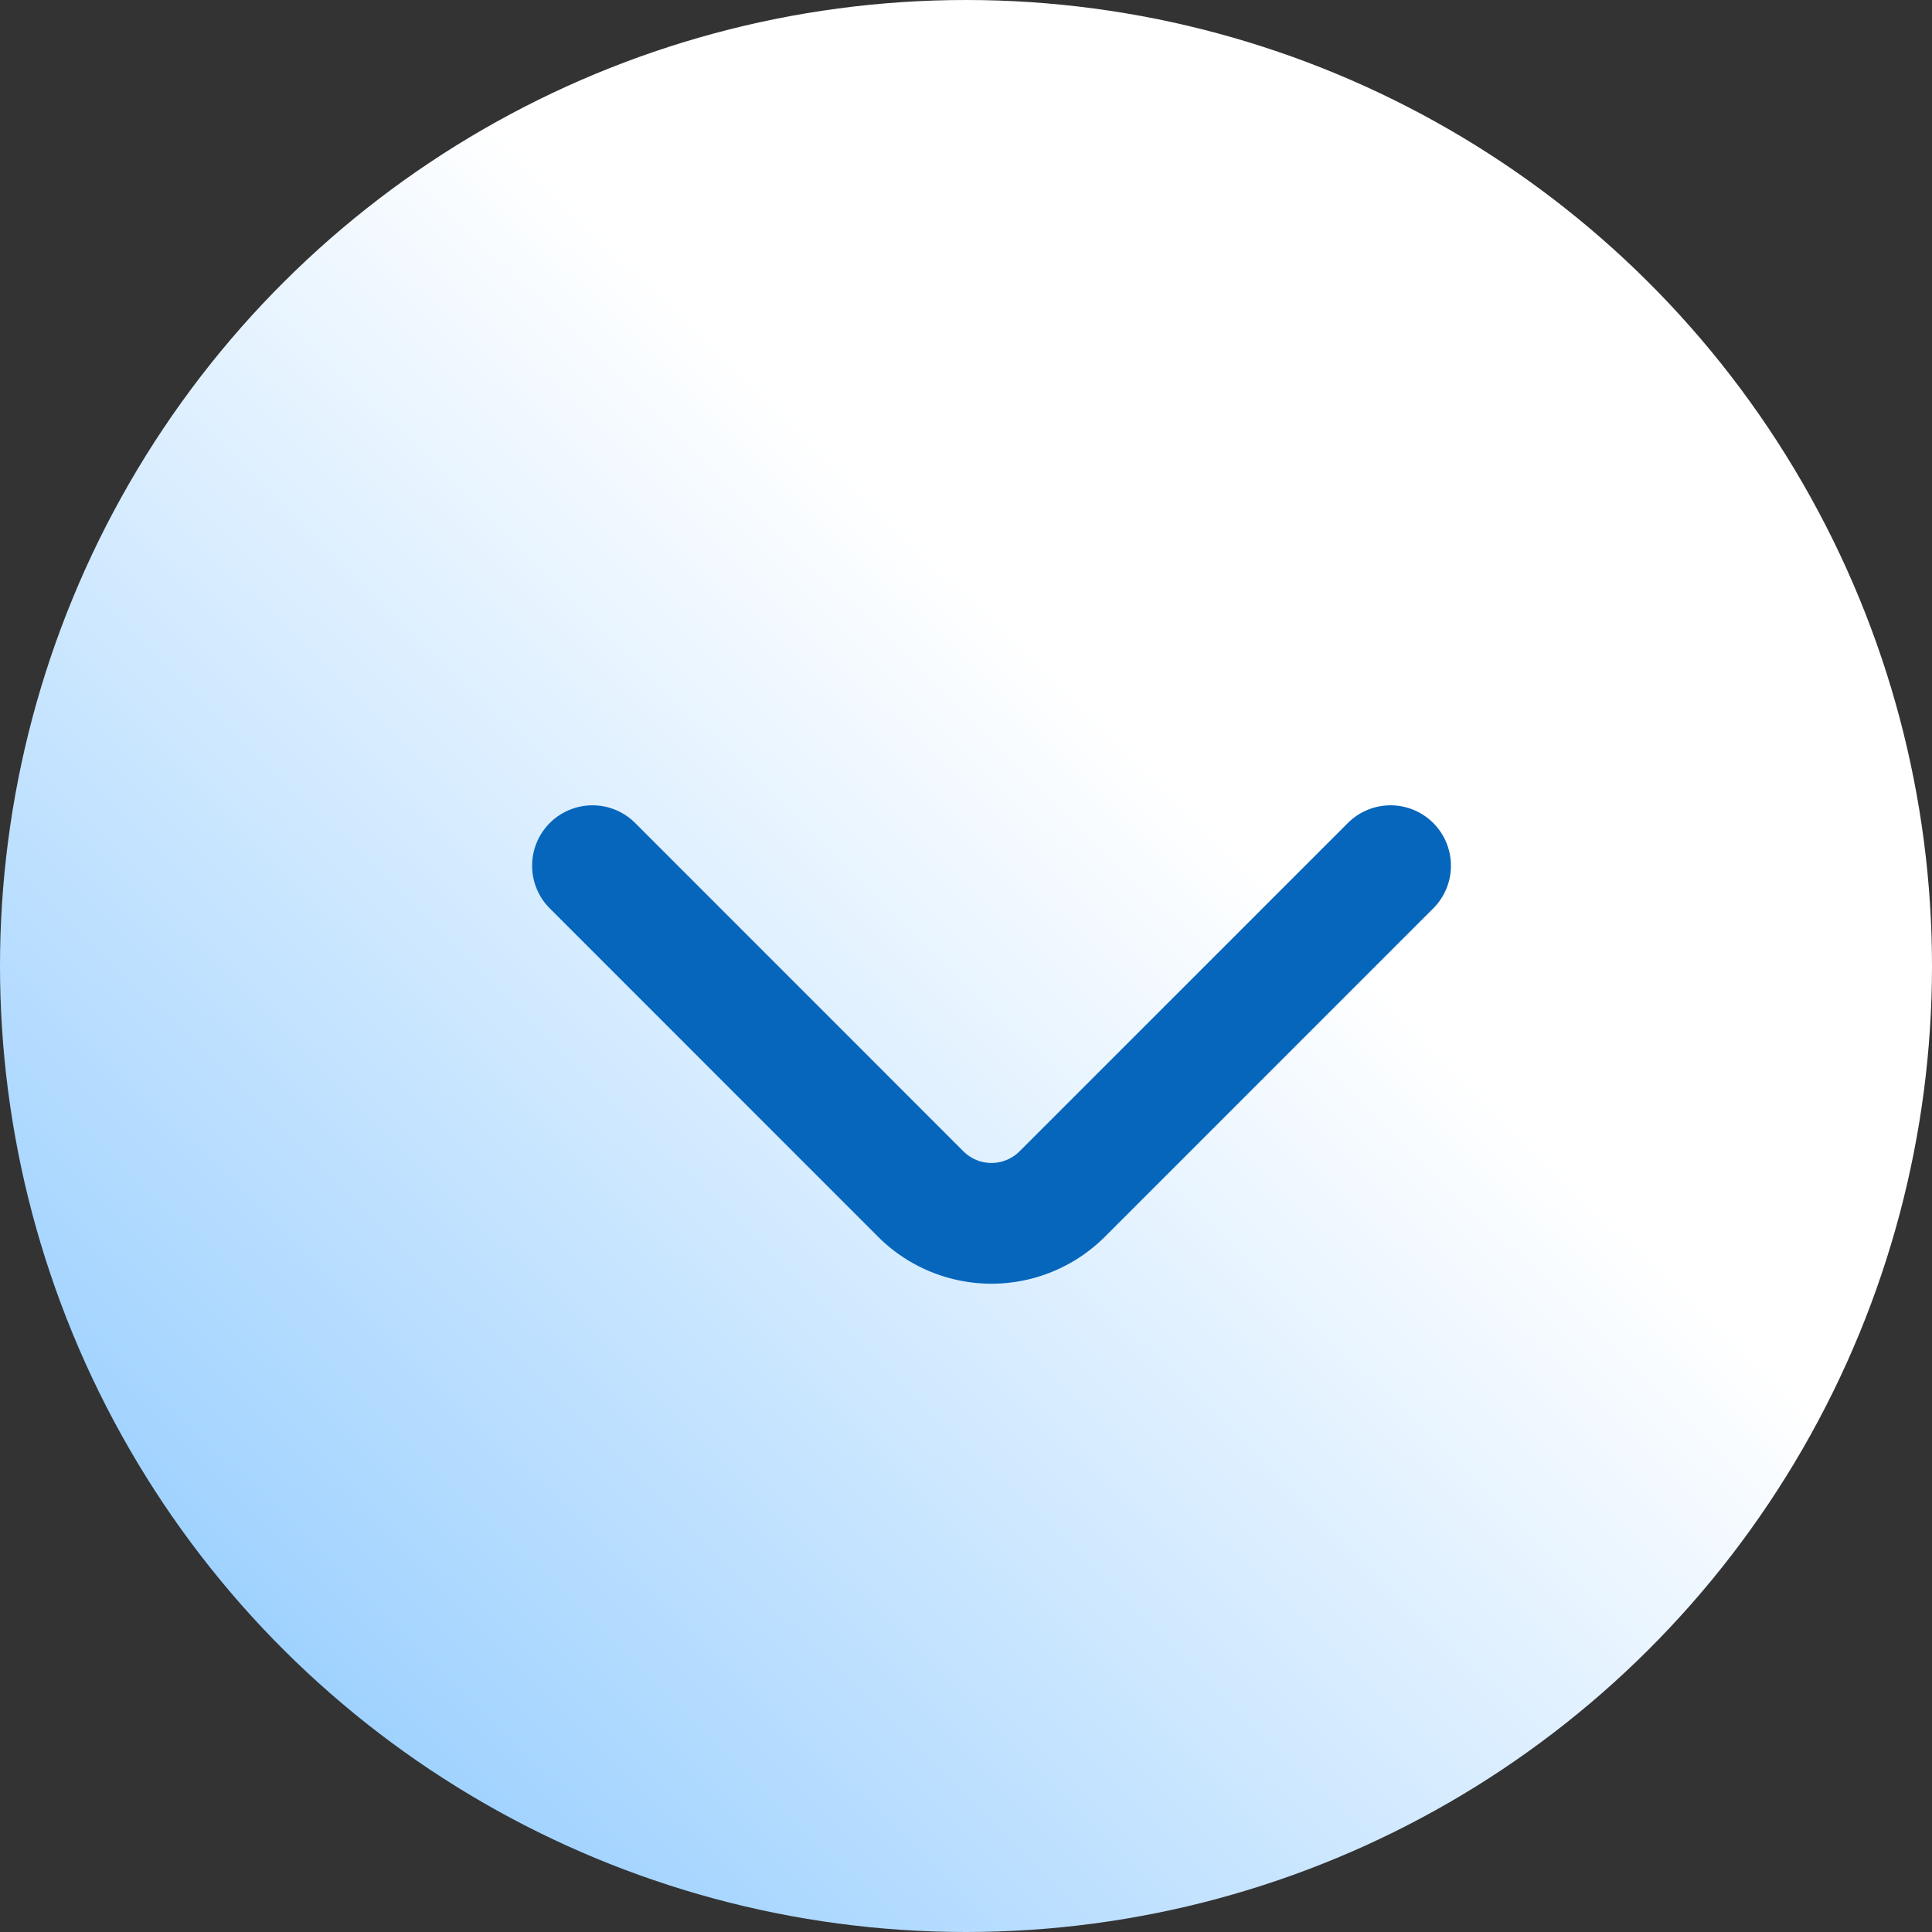
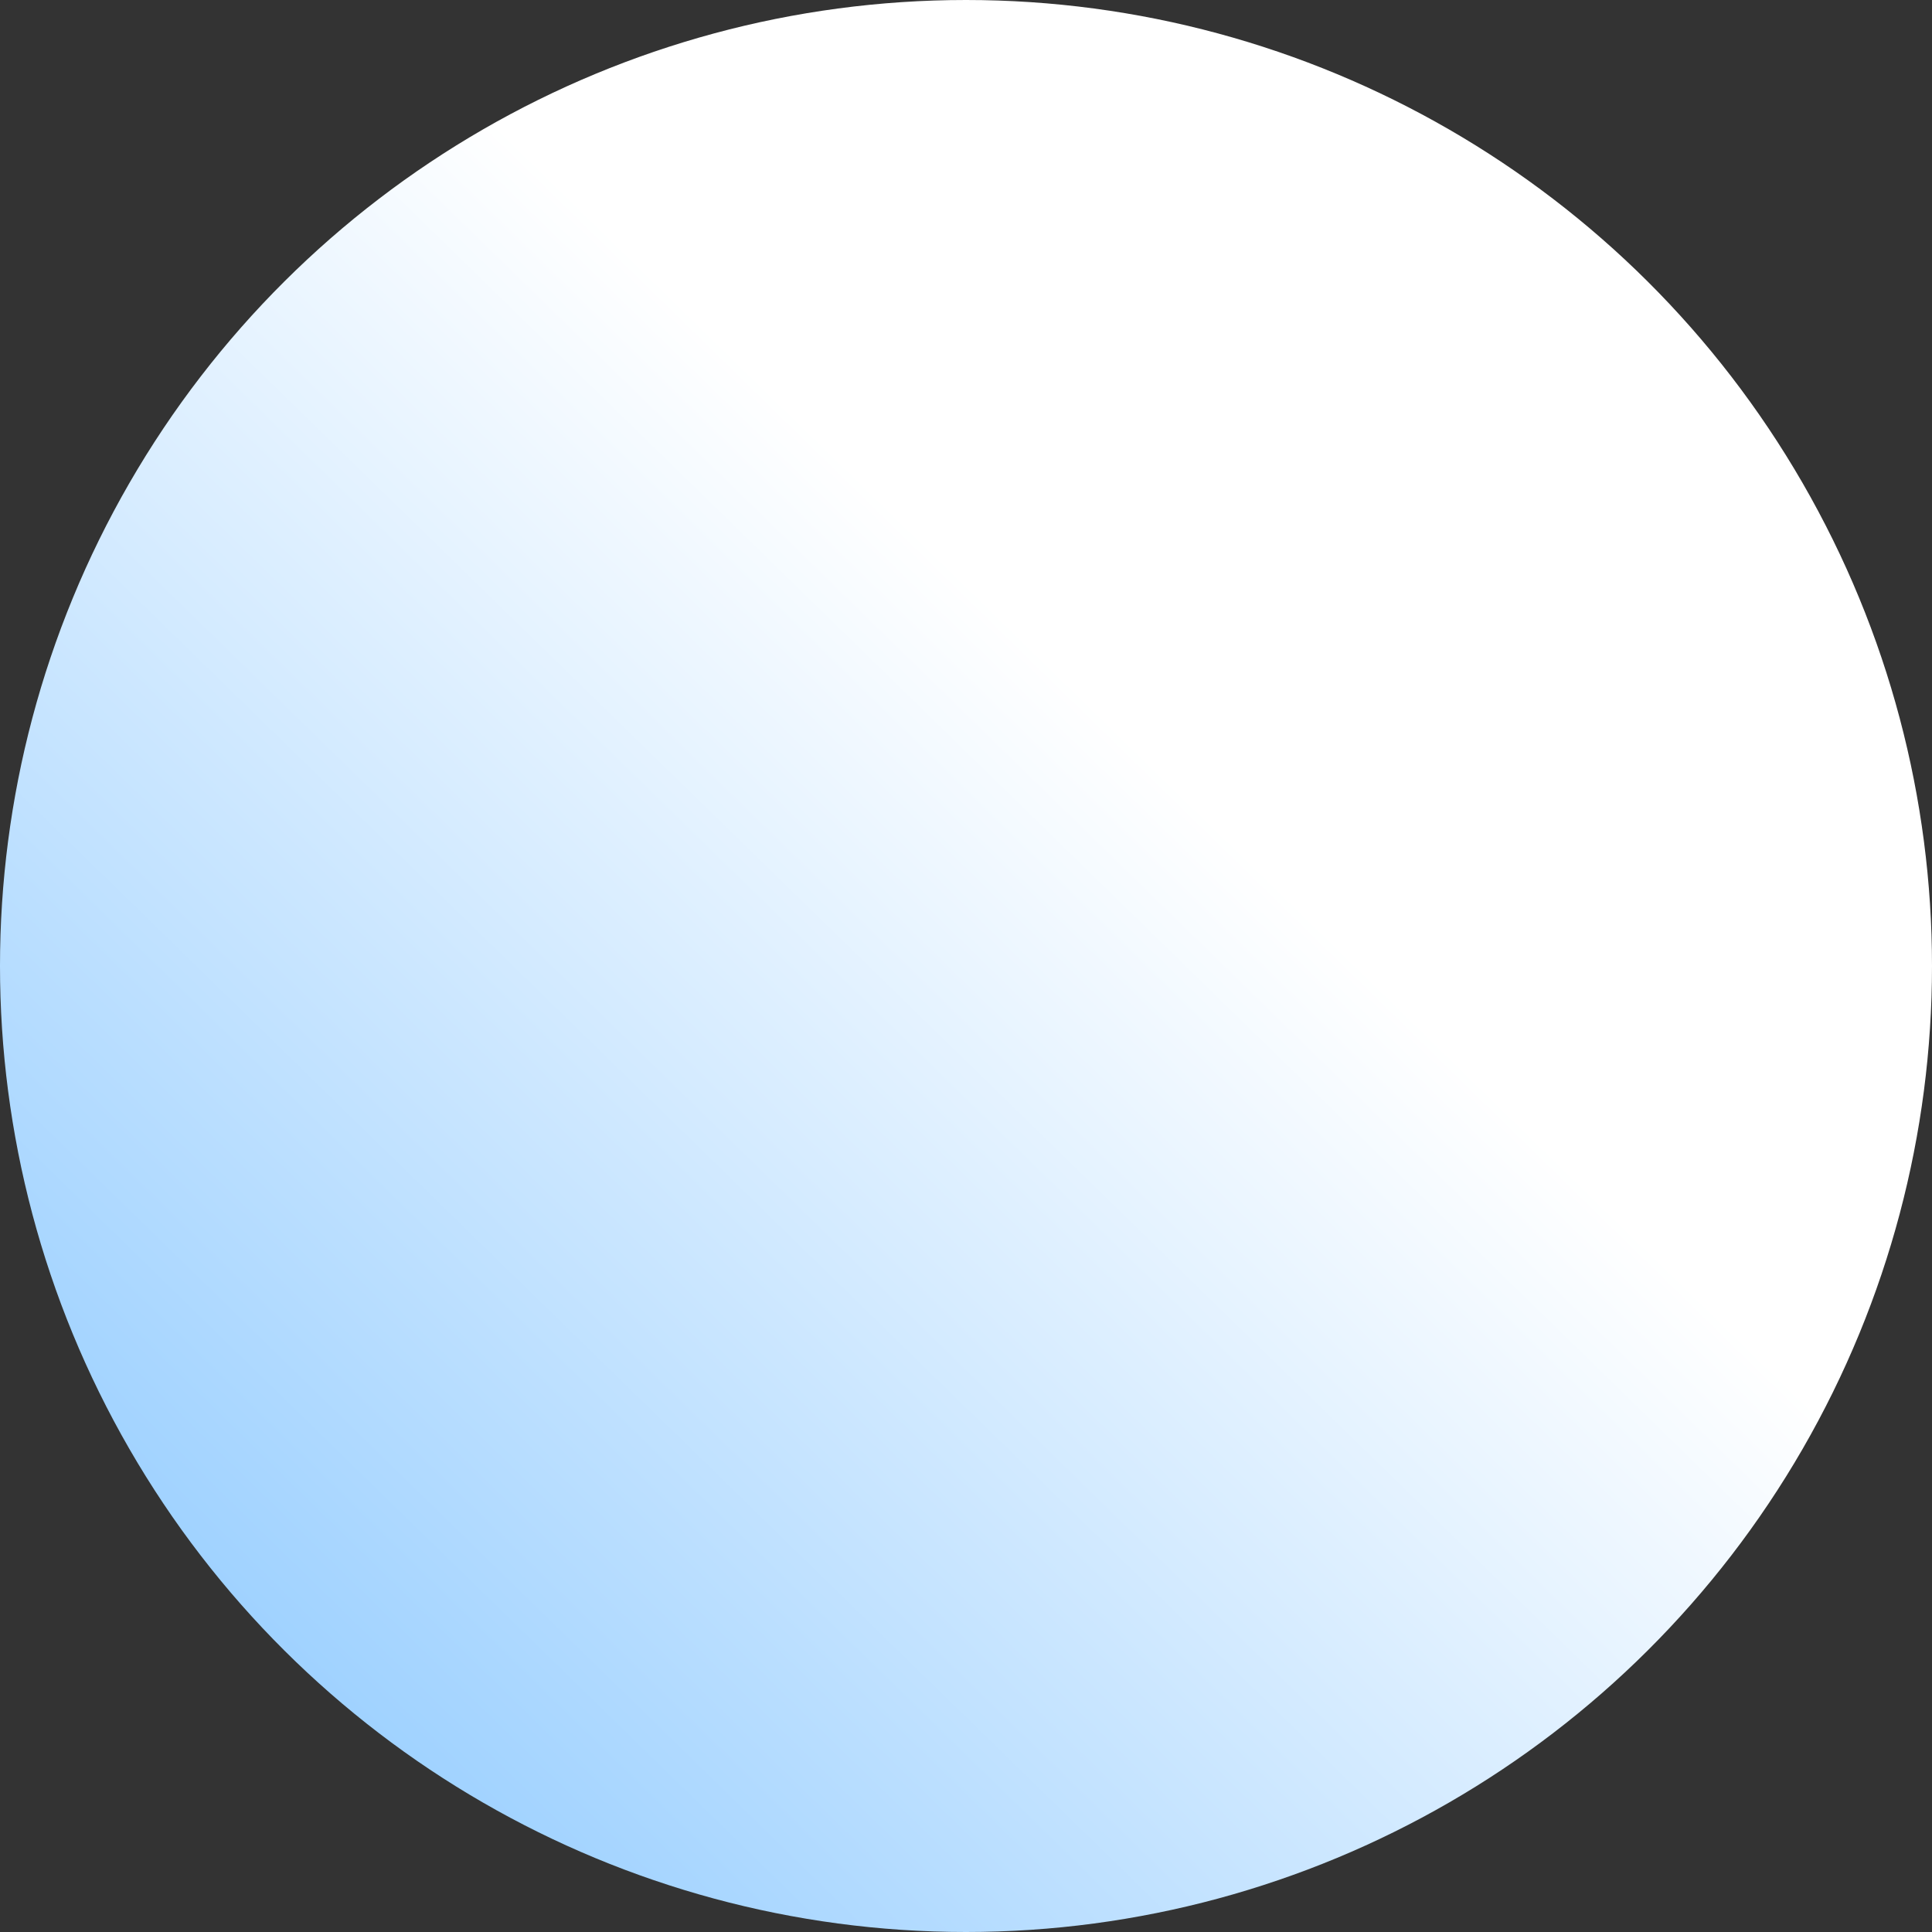
<svg xmlns="http://www.w3.org/2000/svg" width="24" height="24" viewBox="0 0 24 24">
  <rect x="0" y="0" width="24" height="24" fill="#333333" stroke="none" />
  <defs>
    <linearGradient id="linear-gradient" x1="0.579" y1="0.623" x2="-0.365" y2="-0.298" gradientUnits="objectBoundingBox">
      <stop offset="0" stop-color="#fff" />
      <stop offset="1" stop-color="#3aa2ff" />
    </linearGradient>
  </defs>
  <g id="Group_144" data-name="Group 144" transform="translate(-1590 -6908.237)">
    <g id="Group_141" data-name="Group 141" transform="translate(1590 6932.237) rotate(-90)">
      <g id="Group_116" data-name="Group 116">
        <circle id="Ellipse_34" data-name="Ellipse 34" cx="12" cy="12" r="12" fill="url(#linear-gradient)" />
      </g>
    </g>
    <g id="Group_142" data-name="Group 142" transform="translate(1594.544 6913.544)">
-       <path id="Path_49" data-name="Path 49" d="M13.994,8.95,9.913,13.031a1.243,1.243,0,0,1-1.753,0L4.08,8.95" transform="translate(-1.264 -3.503)" fill="none" stroke="#0666bc" stroke-linecap="round" stroke-linejoin="round" stroke-width="1.5" />
      <rect id="Rectangle_79" data-name="Rectangle 79" width="15" height="15" transform="translate(0.456 -0.308)" fill="none" />
    </g>
  </g>
</svg>